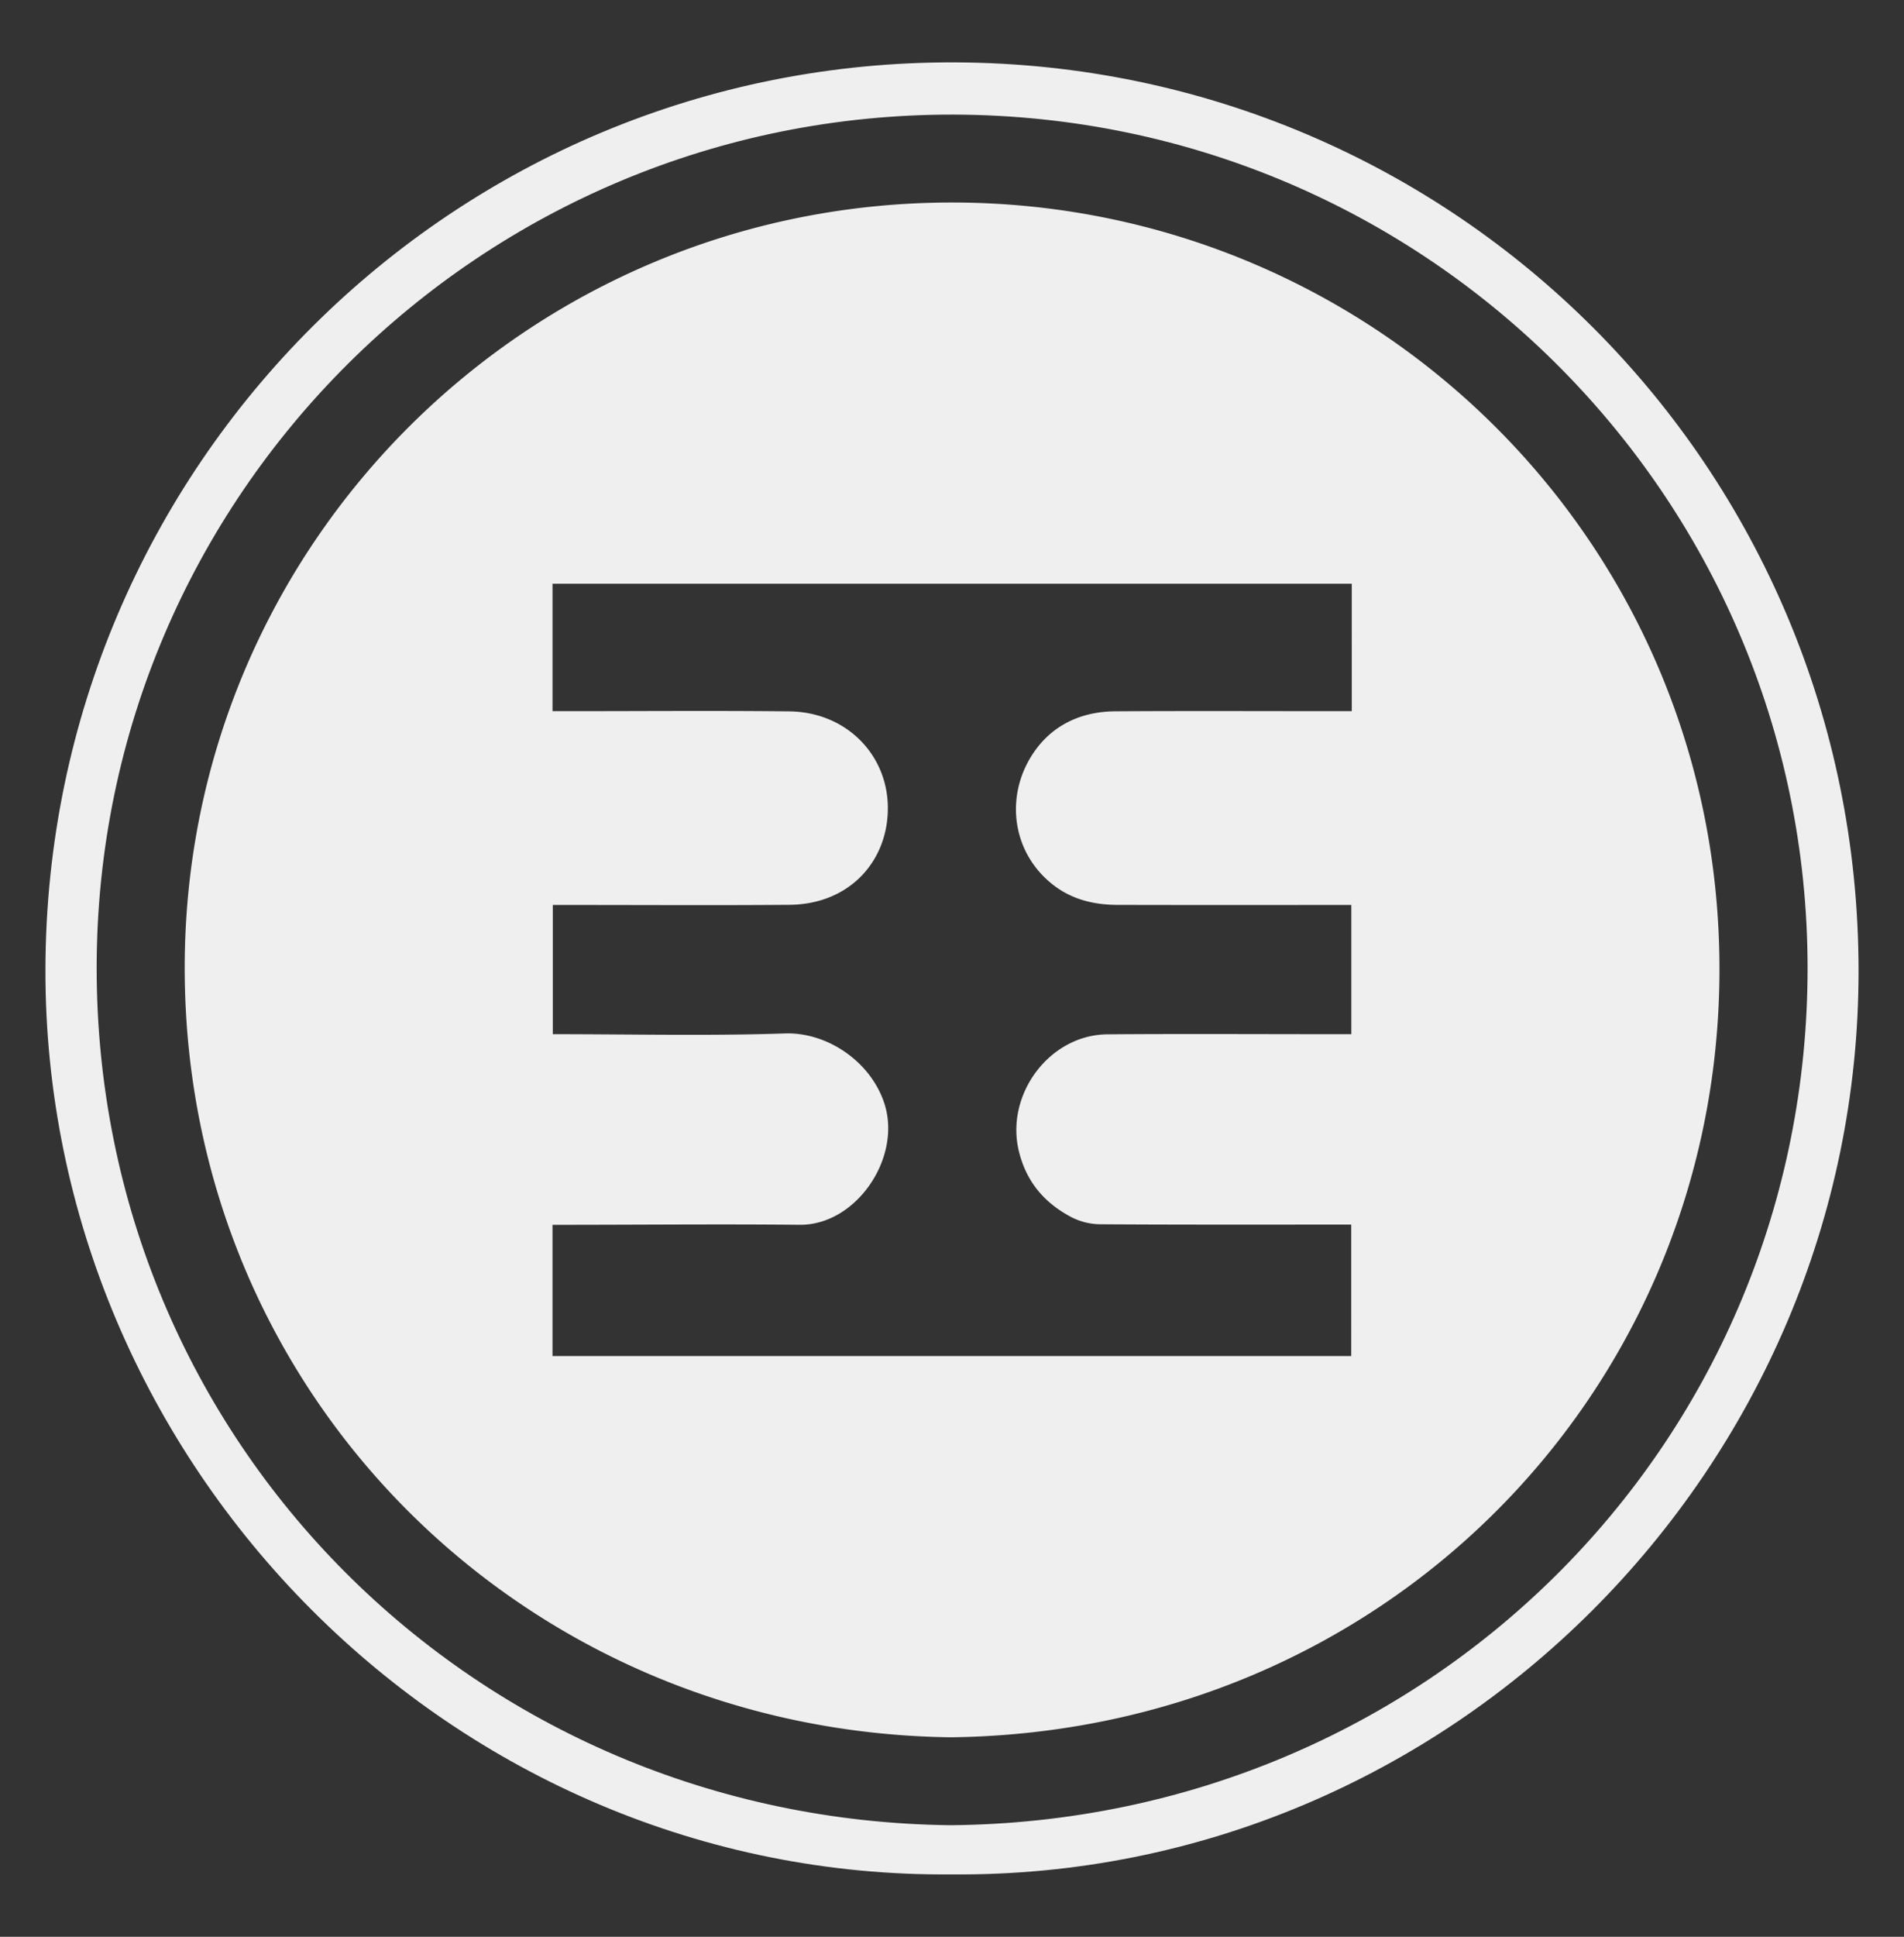
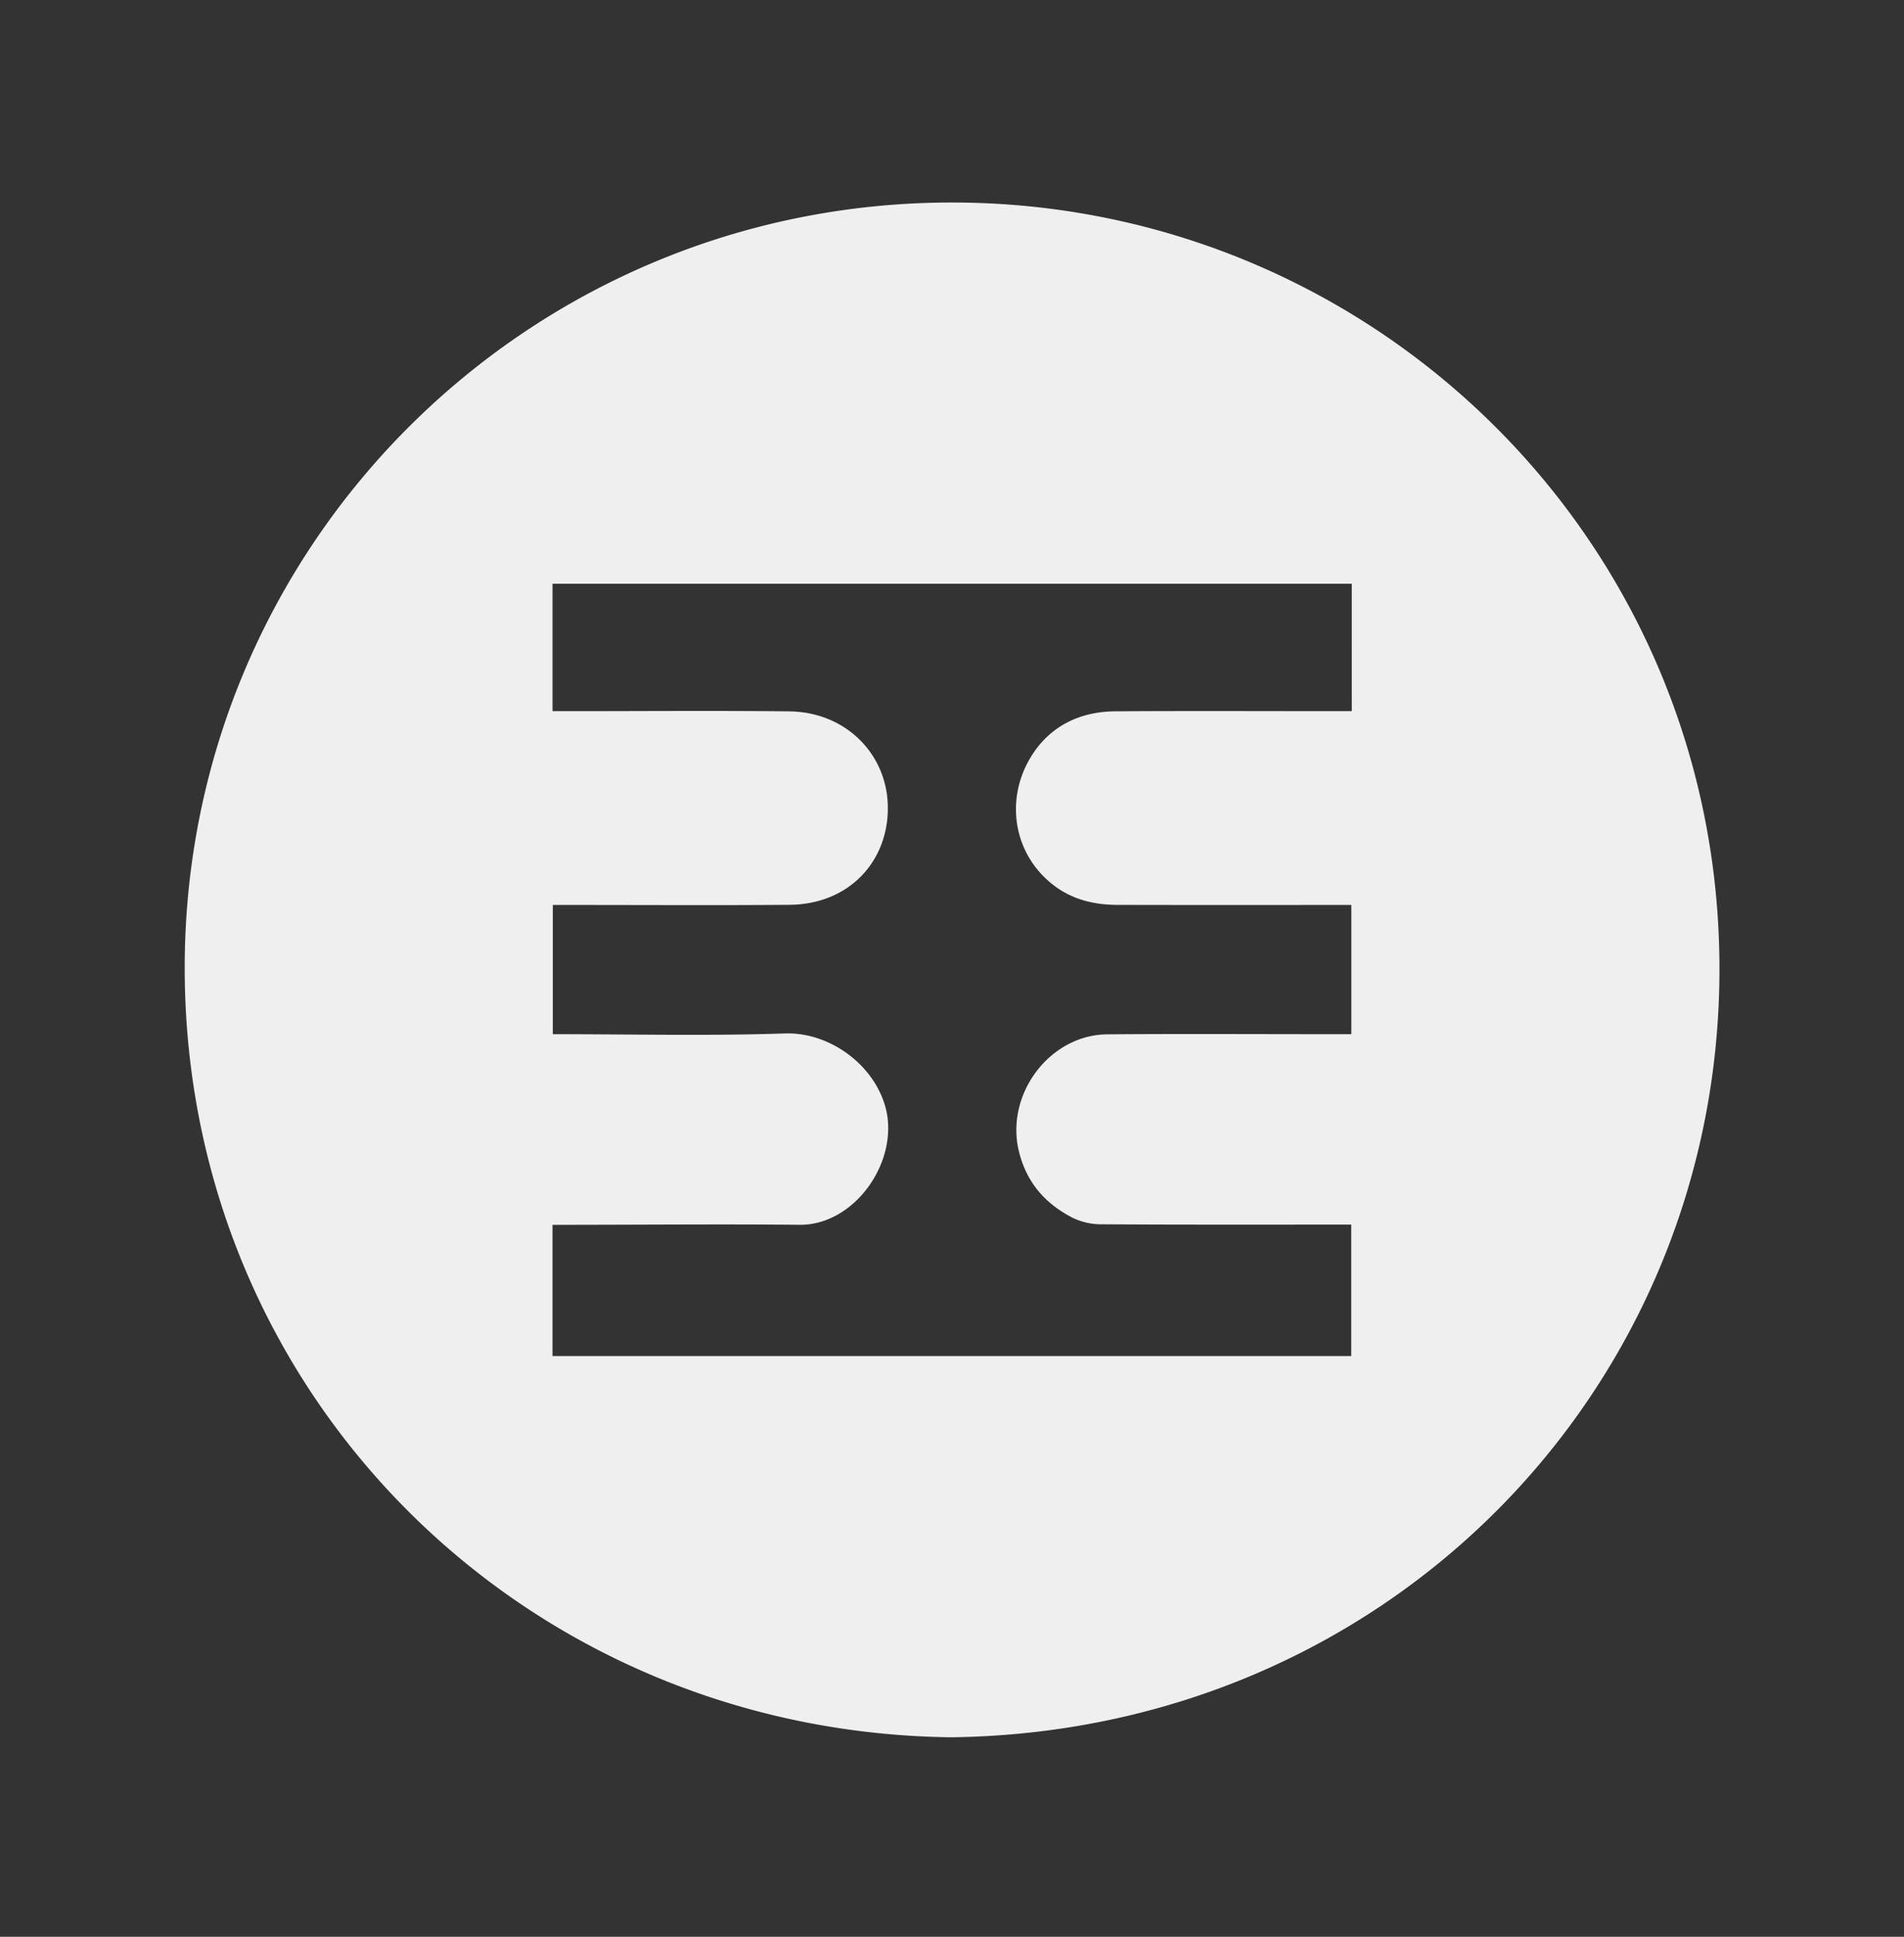
<svg xmlns="http://www.w3.org/2000/svg" id="Layer_1" data-name="Layer 1" viewBox="0 0 1343.778 1366.222">
  <rect x="0" y="0" width="1343.778" height="1366.222" fill="#333333" stroke="none" />
  <g>
-     <path d="M671.724,1322.196c-352.09,3.205-640.48-288.967-639.657-638.659C32.903,328.533,320.478,42.346,674.674,44.007c351.836,1.65,636.708,285.54,637.038,640.377C1312.038,1035.413,1023.468,1325.181,671.724,1322.196Zm-.761-34.691c335.819-2.999,600.687-266.976,604.726-597.012,4.099-334.922-266.051-608.749-602.499-609.643-333.205-.886-604.898,268.523-604.972,601.832C68.145,1016.79,334.928,1283.73,670.963,1287.505Z" fill="#efefef" />
    <path d="M671.138,1225.475c-301.621-3.713-540.684-241.854-540.777-542.586-.092-298.879,242.573-540.555,542.45-540.038,301.2.519,548.117,245.937,540.558,554.452C1206.278,986.724,974.666,1221.807,671.138,1225.475ZM954.039,411.764H389.951v89.89c5.019,0,9.343-0,13.667,0,51.149.003,102.302-.436,153.444.15,39.642.454,68.809,29.8,69.525,66.79.743,38.349-26.73,69.321-69.43,69.663-51.545.413-103.096.101-154.644.103-4.221 0-8.442 0-12.36 0v91.152c55.232,0,109.603,1.303,163.869-.518,29.669-.996,60.445,19.715,70.117,49.356,12.505,38.326-19.872,86.026-59.804,85.626-53.939-.541-107.889-.041-161.834.011-4.216.004-8.433.001-12.565.001v92.561h563.72V863.82c-59.712,0-118.435.165-177.155-.222a45.892,45.892,0,0,1-20.435-5.062c-18.809-9.967-31.606-24.621-36.943-46.327-9.841-40.024,21.477-82.269,62.433-82.594,53.143-.422,106.292-.103,159.439-.103q6.358,0,12.726-0V638.358c-55.652,0-110.38.088-165.107-.054-16.549-.043-32.149-3.787-45.513-14.258-27.74-21.734-33.34-58.75-16.841-87.916,12.904-22.811,34.498-34.197,60.894-34.372,51.146-.339,102.297-.103,153.446-.105,4.282-0,8.564,0,13.439,0Z" fill="#efefef" />
  </g>
</svg>